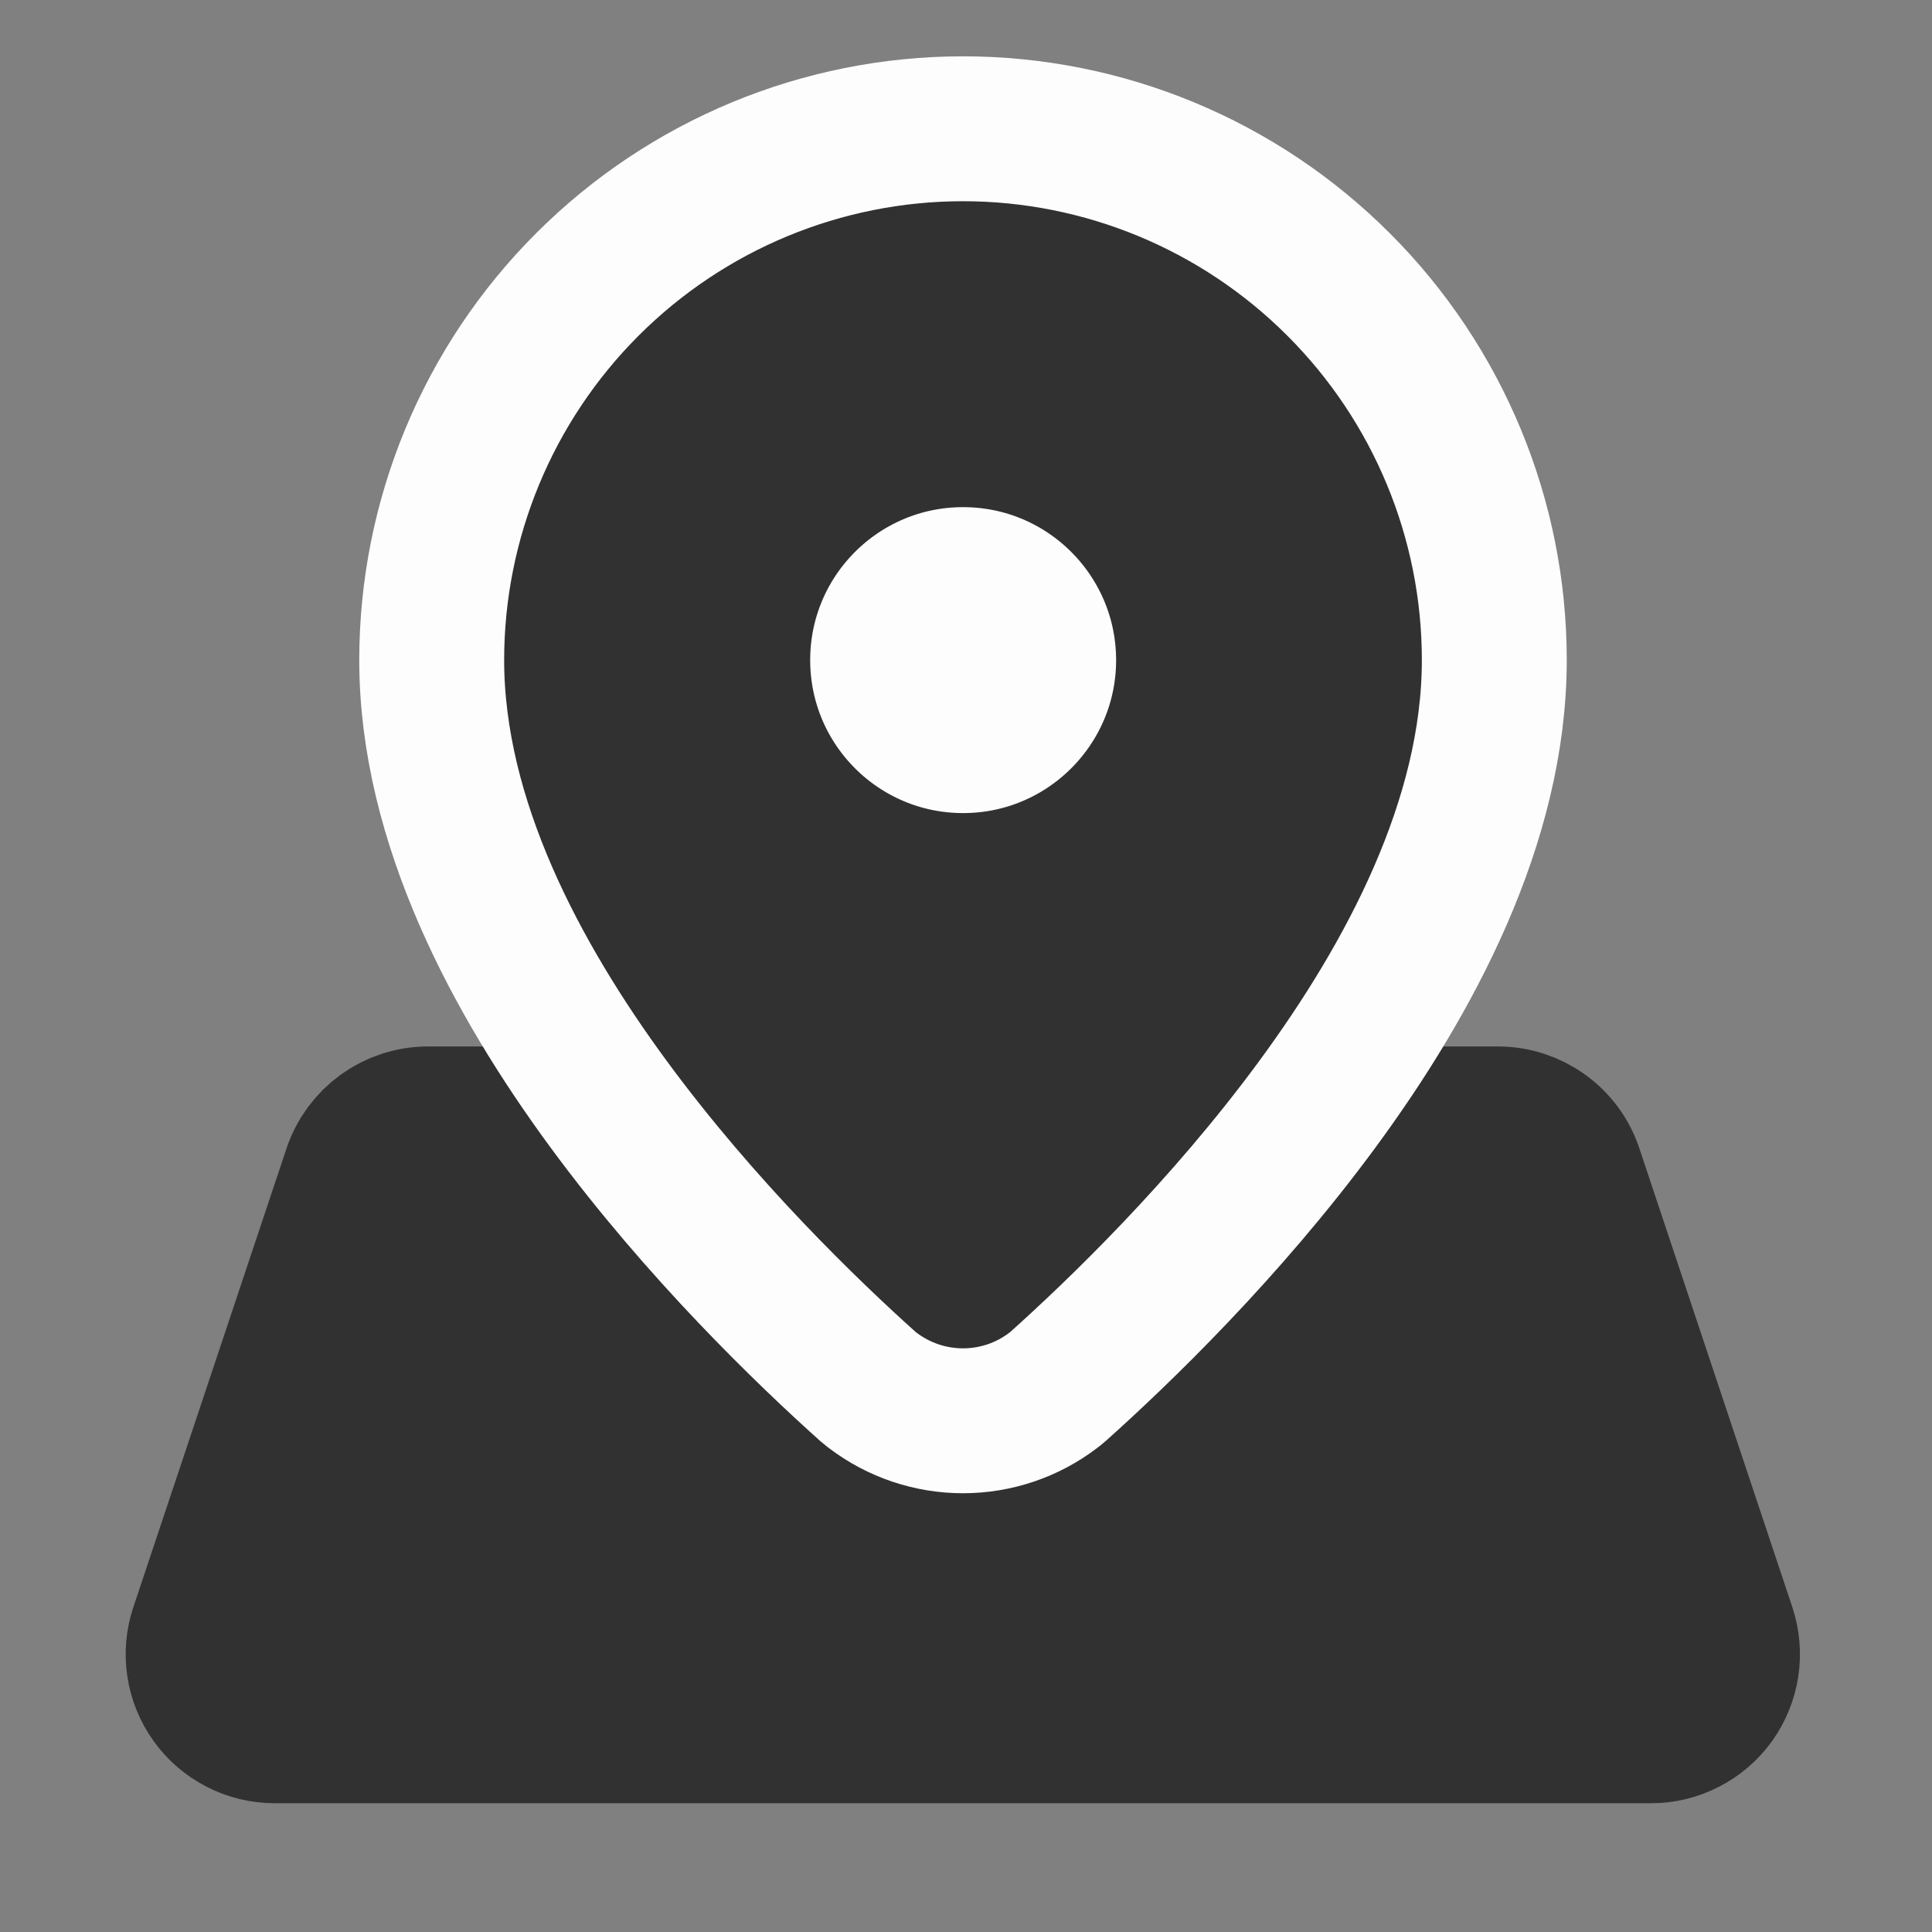
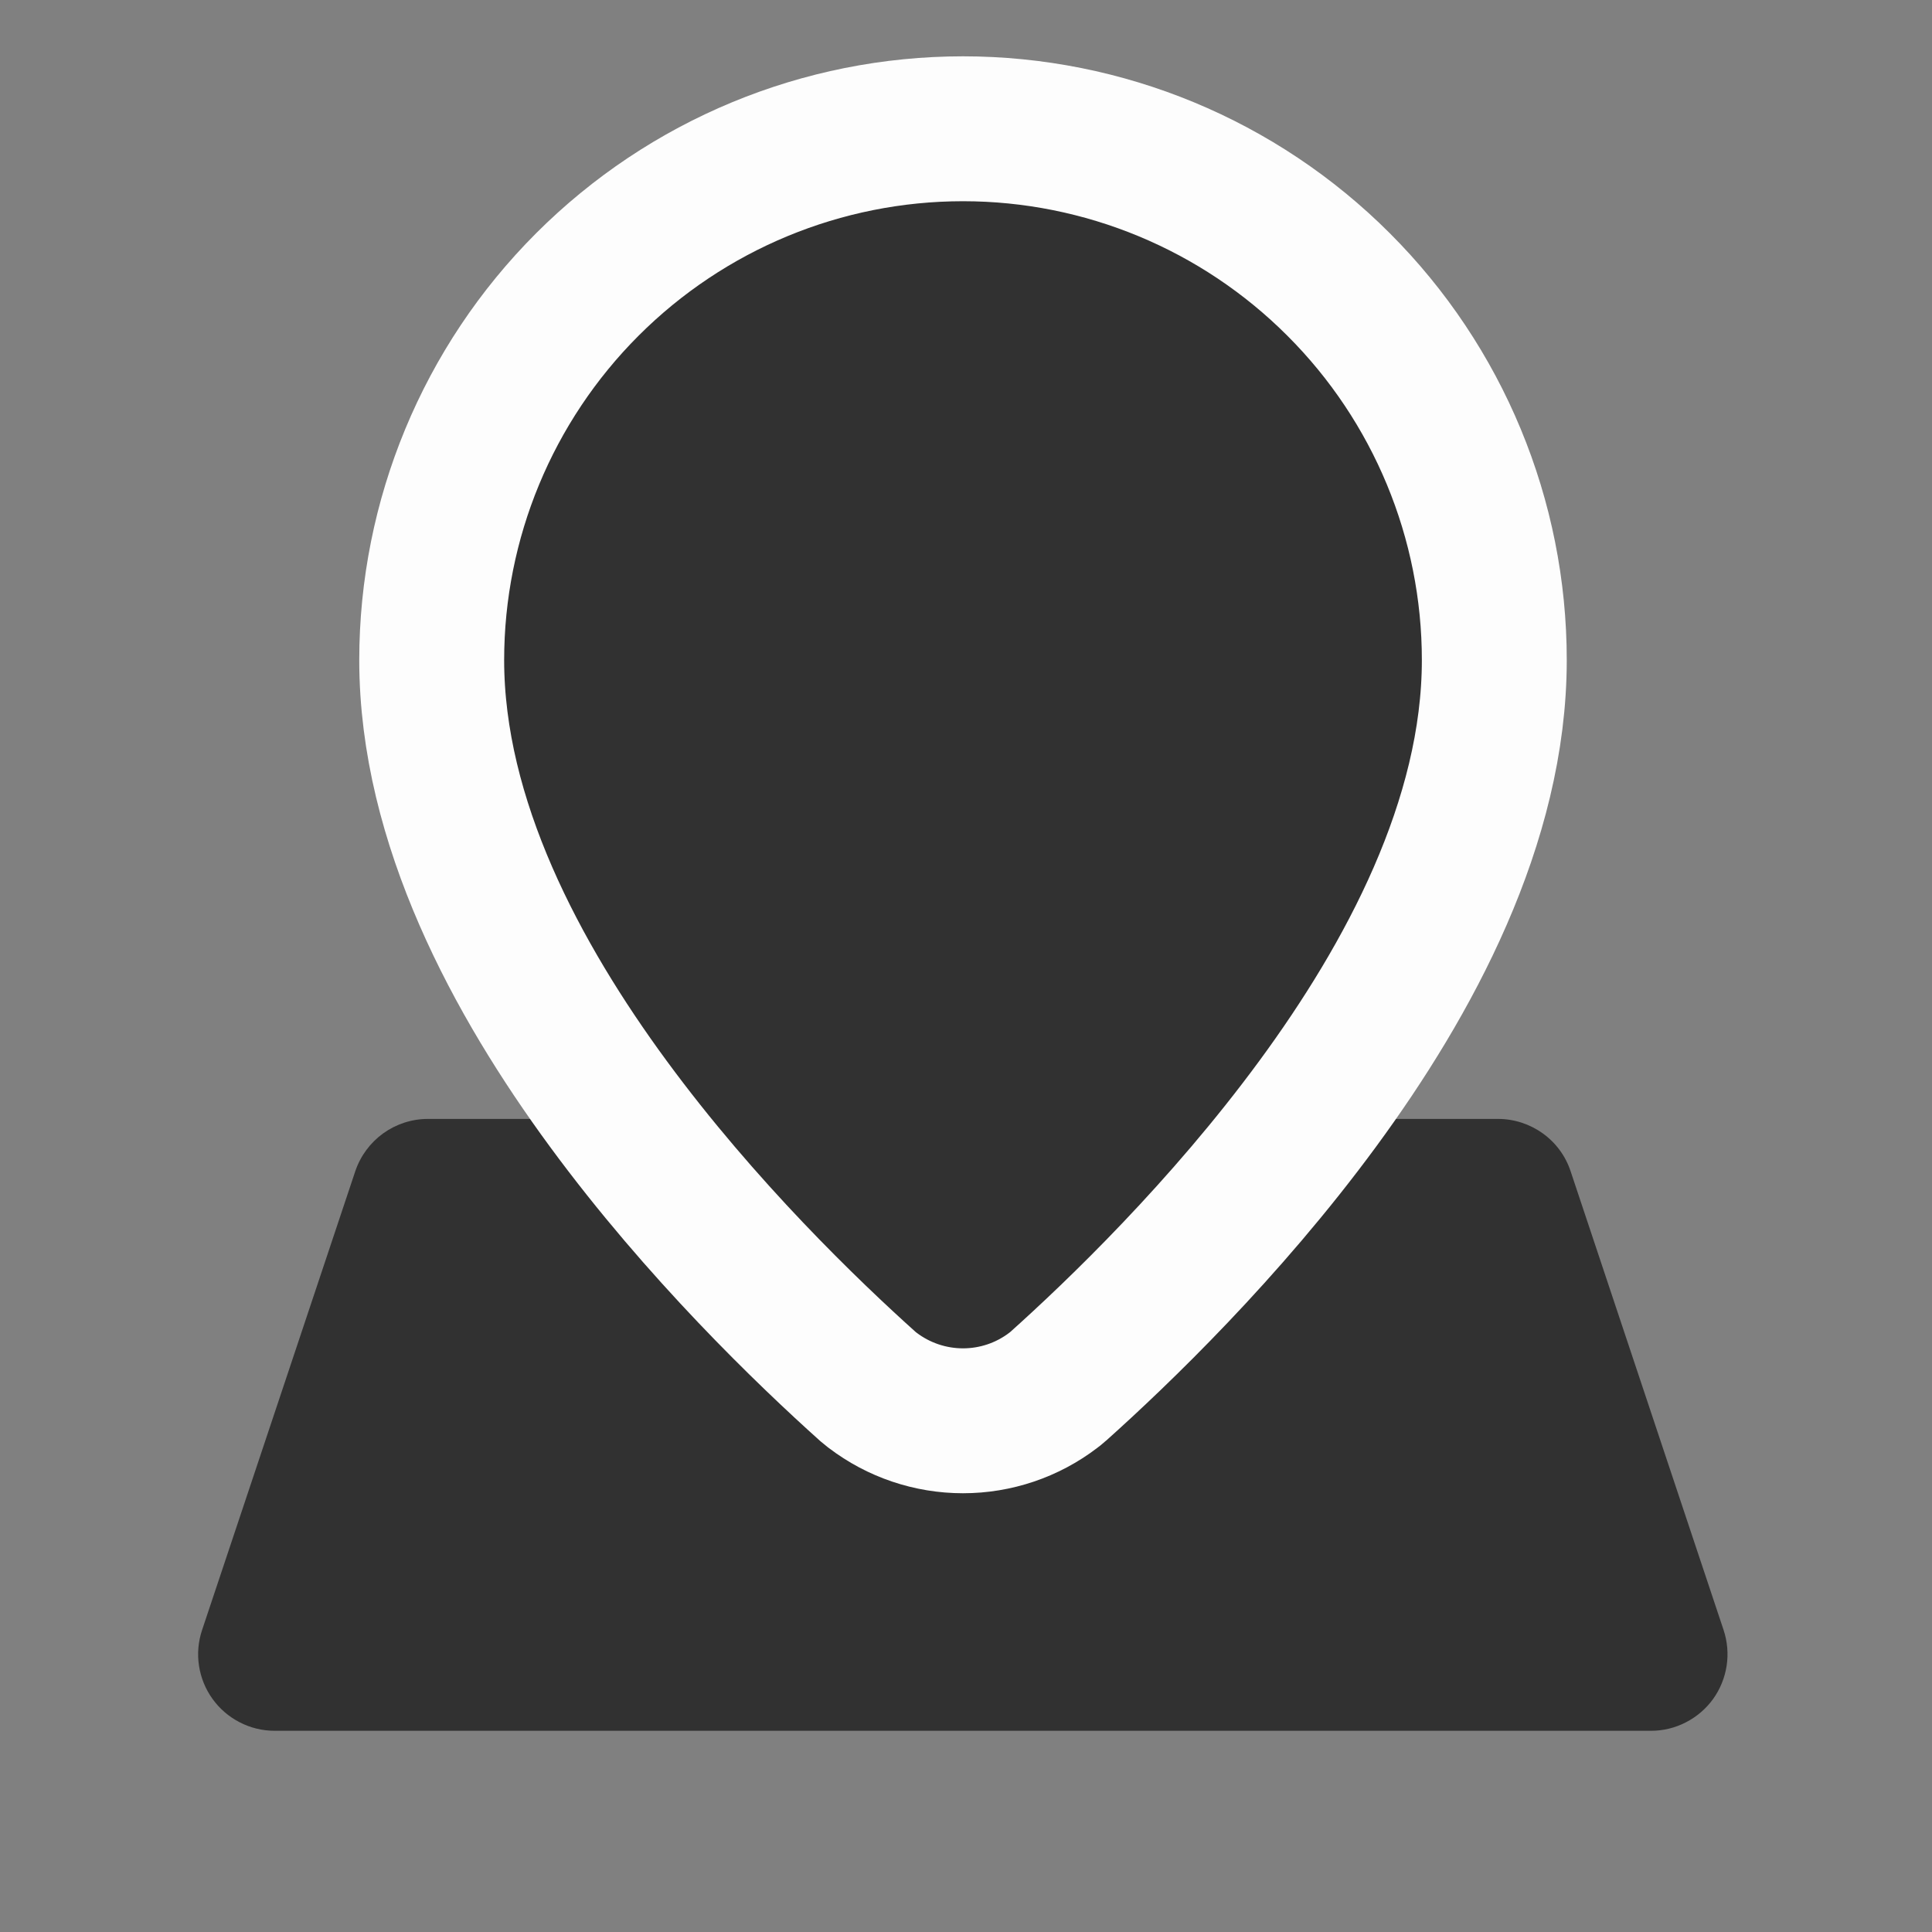
<svg xmlns="http://www.w3.org/2000/svg" width="20" height="20" viewBox="0 0 20 20" fill="none">
  <rect x="0" y="0" width="20" height="20" fill="#808080" stroke="none" />
  <g clip-path="url(#clip0_18222_86709)">
    <path d="M7.366 11.583H4.429C4.263 11.583 4.101 11.636 3.966 11.733C3.832 11.83 3.731 11.967 3.678 12.124L2.092 16.874C2.052 16.993 2.041 17.12 2.06 17.244C2.079 17.368 2.127 17.486 2.2 17.587C2.273 17.689 2.37 17.772 2.481 17.829C2.593 17.887 2.717 17.917 2.842 17.917H17.092C17.218 17.917 17.341 17.887 17.453 17.829C17.564 17.772 17.661 17.689 17.734 17.588C17.807 17.486 17.855 17.368 17.874 17.244C17.893 17.12 17.882 16.994 17.843 16.875L16.259 12.125C16.207 11.967 16.106 11.83 15.971 11.733C15.836 11.636 15.674 11.583 15.508 11.583H12.569" fill="#313131" />
-     <path d="M7.366 11.583H4.429C4.263 11.583 4.101 11.636 3.966 11.733C3.832 11.83 3.731 11.967 3.678 12.124L2.092 16.874C2.052 16.993 2.041 17.12 2.06 17.244C2.079 17.368 2.127 17.486 2.2 17.587C2.273 17.689 2.37 17.772 2.481 17.829C2.593 17.887 2.717 17.917 2.842 17.917H17.092C17.218 17.917 17.341 17.887 17.453 17.829C17.564 17.772 17.661 17.689 17.734 17.588C17.807 17.486 17.855 17.368 17.874 17.244C17.893 17.12 17.882 16.994 17.843 16.875L16.259 12.125C16.207 11.967 16.106 11.83 15.971 11.733C15.836 11.636 15.674 11.583 15.508 11.583H12.569" stroke="#313131" stroke-width="1.5" stroke-linecap="round" stroke-linejoin="round" />
    <path d="M9.969 1.333C11.427 1.333 12.826 1.913 13.857 2.945C14.889 3.976 15.469 5.375 15.469 6.833C15.469 8.508 14.585 10.141 13.641 11.426C12.681 12.733 11.572 13.798 10.95 14.355C10.936 14.368 10.92 14.38 10.904 14.392C10.636 14.597 10.307 14.708 9.969 14.708C9.631 14.708 9.302 14.597 9.033 14.392C9.018 14.38 9.002 14.368 8.987 14.355C8.366 13.798 7.257 12.733 6.297 11.426C5.353 10.141 4.469 8.508 4.469 6.833C4.469 5.375 5.049 3.976 6.08 2.945C7.112 1.913 8.51 1.333 9.969 1.333Z" fill="#313131" stroke="#FDFDFD" stroke-width="1.5" stroke-linecap="round" stroke-linejoin="round" />
-     <path d="M9.97 4.5C11.258 4.5 12.303 5.544 12.304 6.833C12.304 8.122 11.258 9.167 9.97 9.167C8.681 9.167 7.637 8.122 7.637 6.833C7.637 5.545 8.681 4.5 9.97 4.5Z" fill="#FDFDFD" stroke="#313131" stroke-width="1.5" stroke-linecap="round" stroke-linejoin="round" />
  </g>
  <defs>
    <clipPath id="clip0_18222_86709">
      <rect width="19" height="19" fill="white" transform="translate(0.469 0.5)" />
    </clipPath>
  </defs>
</svg>